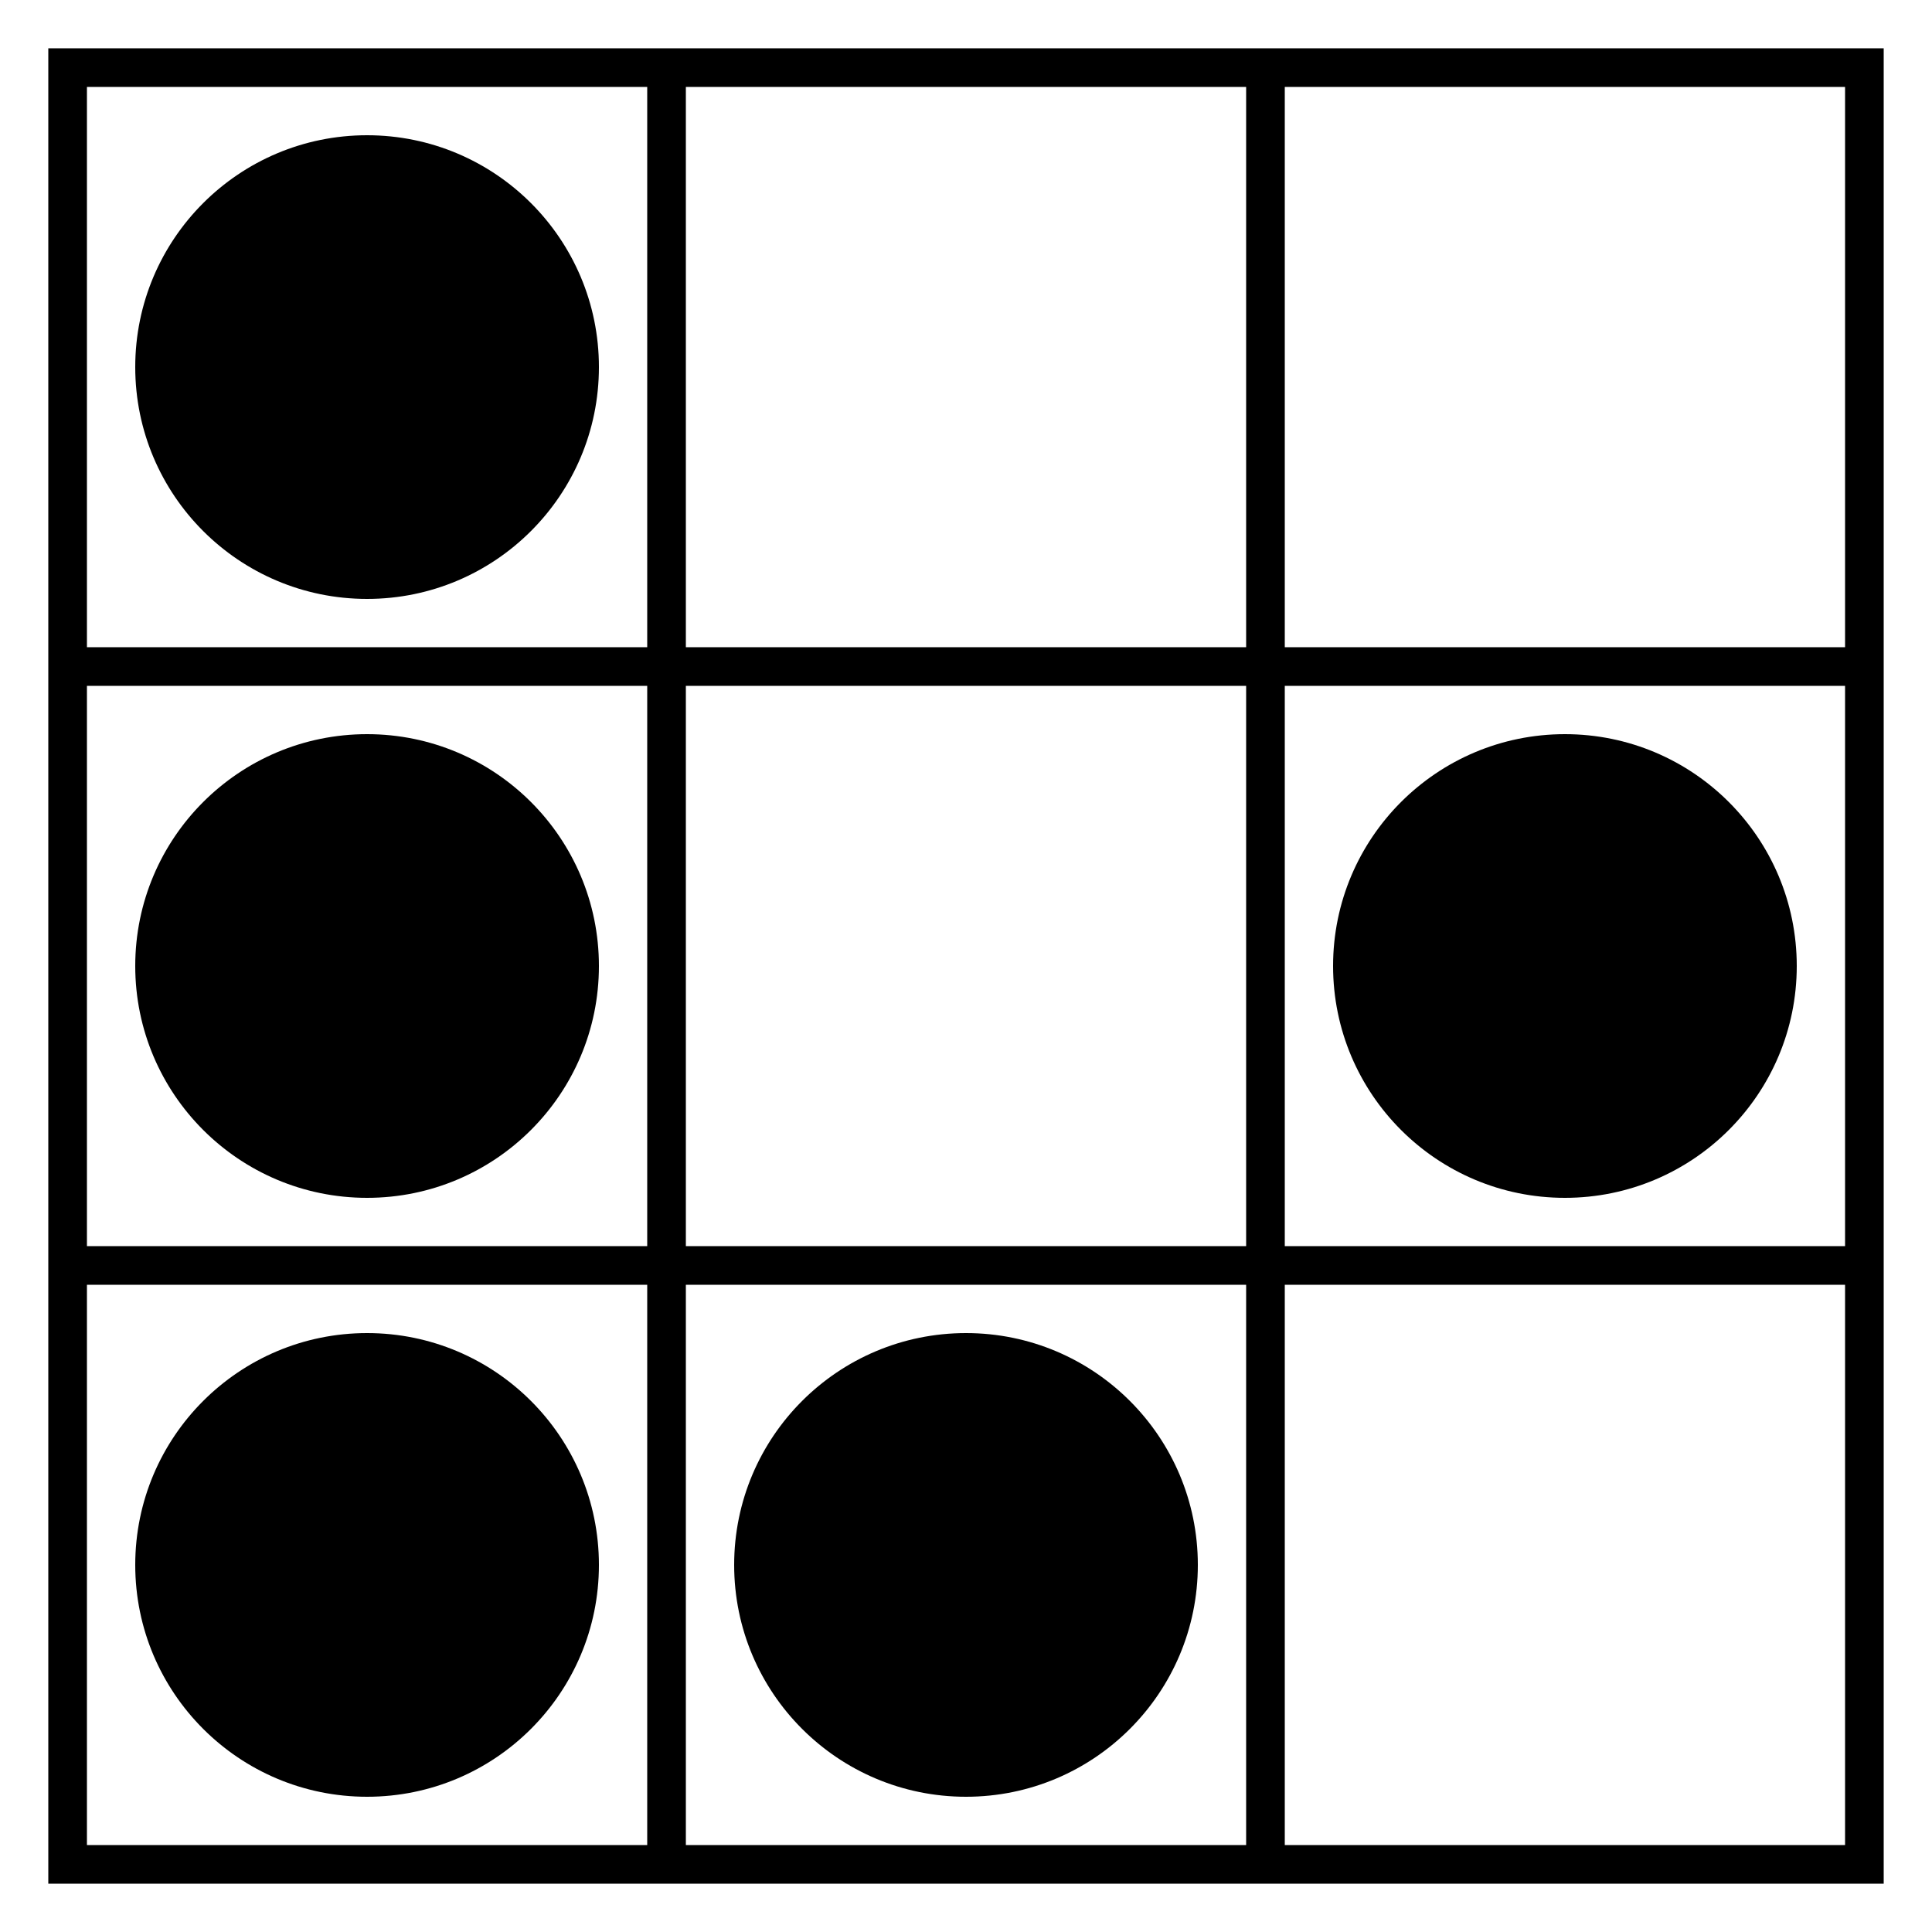
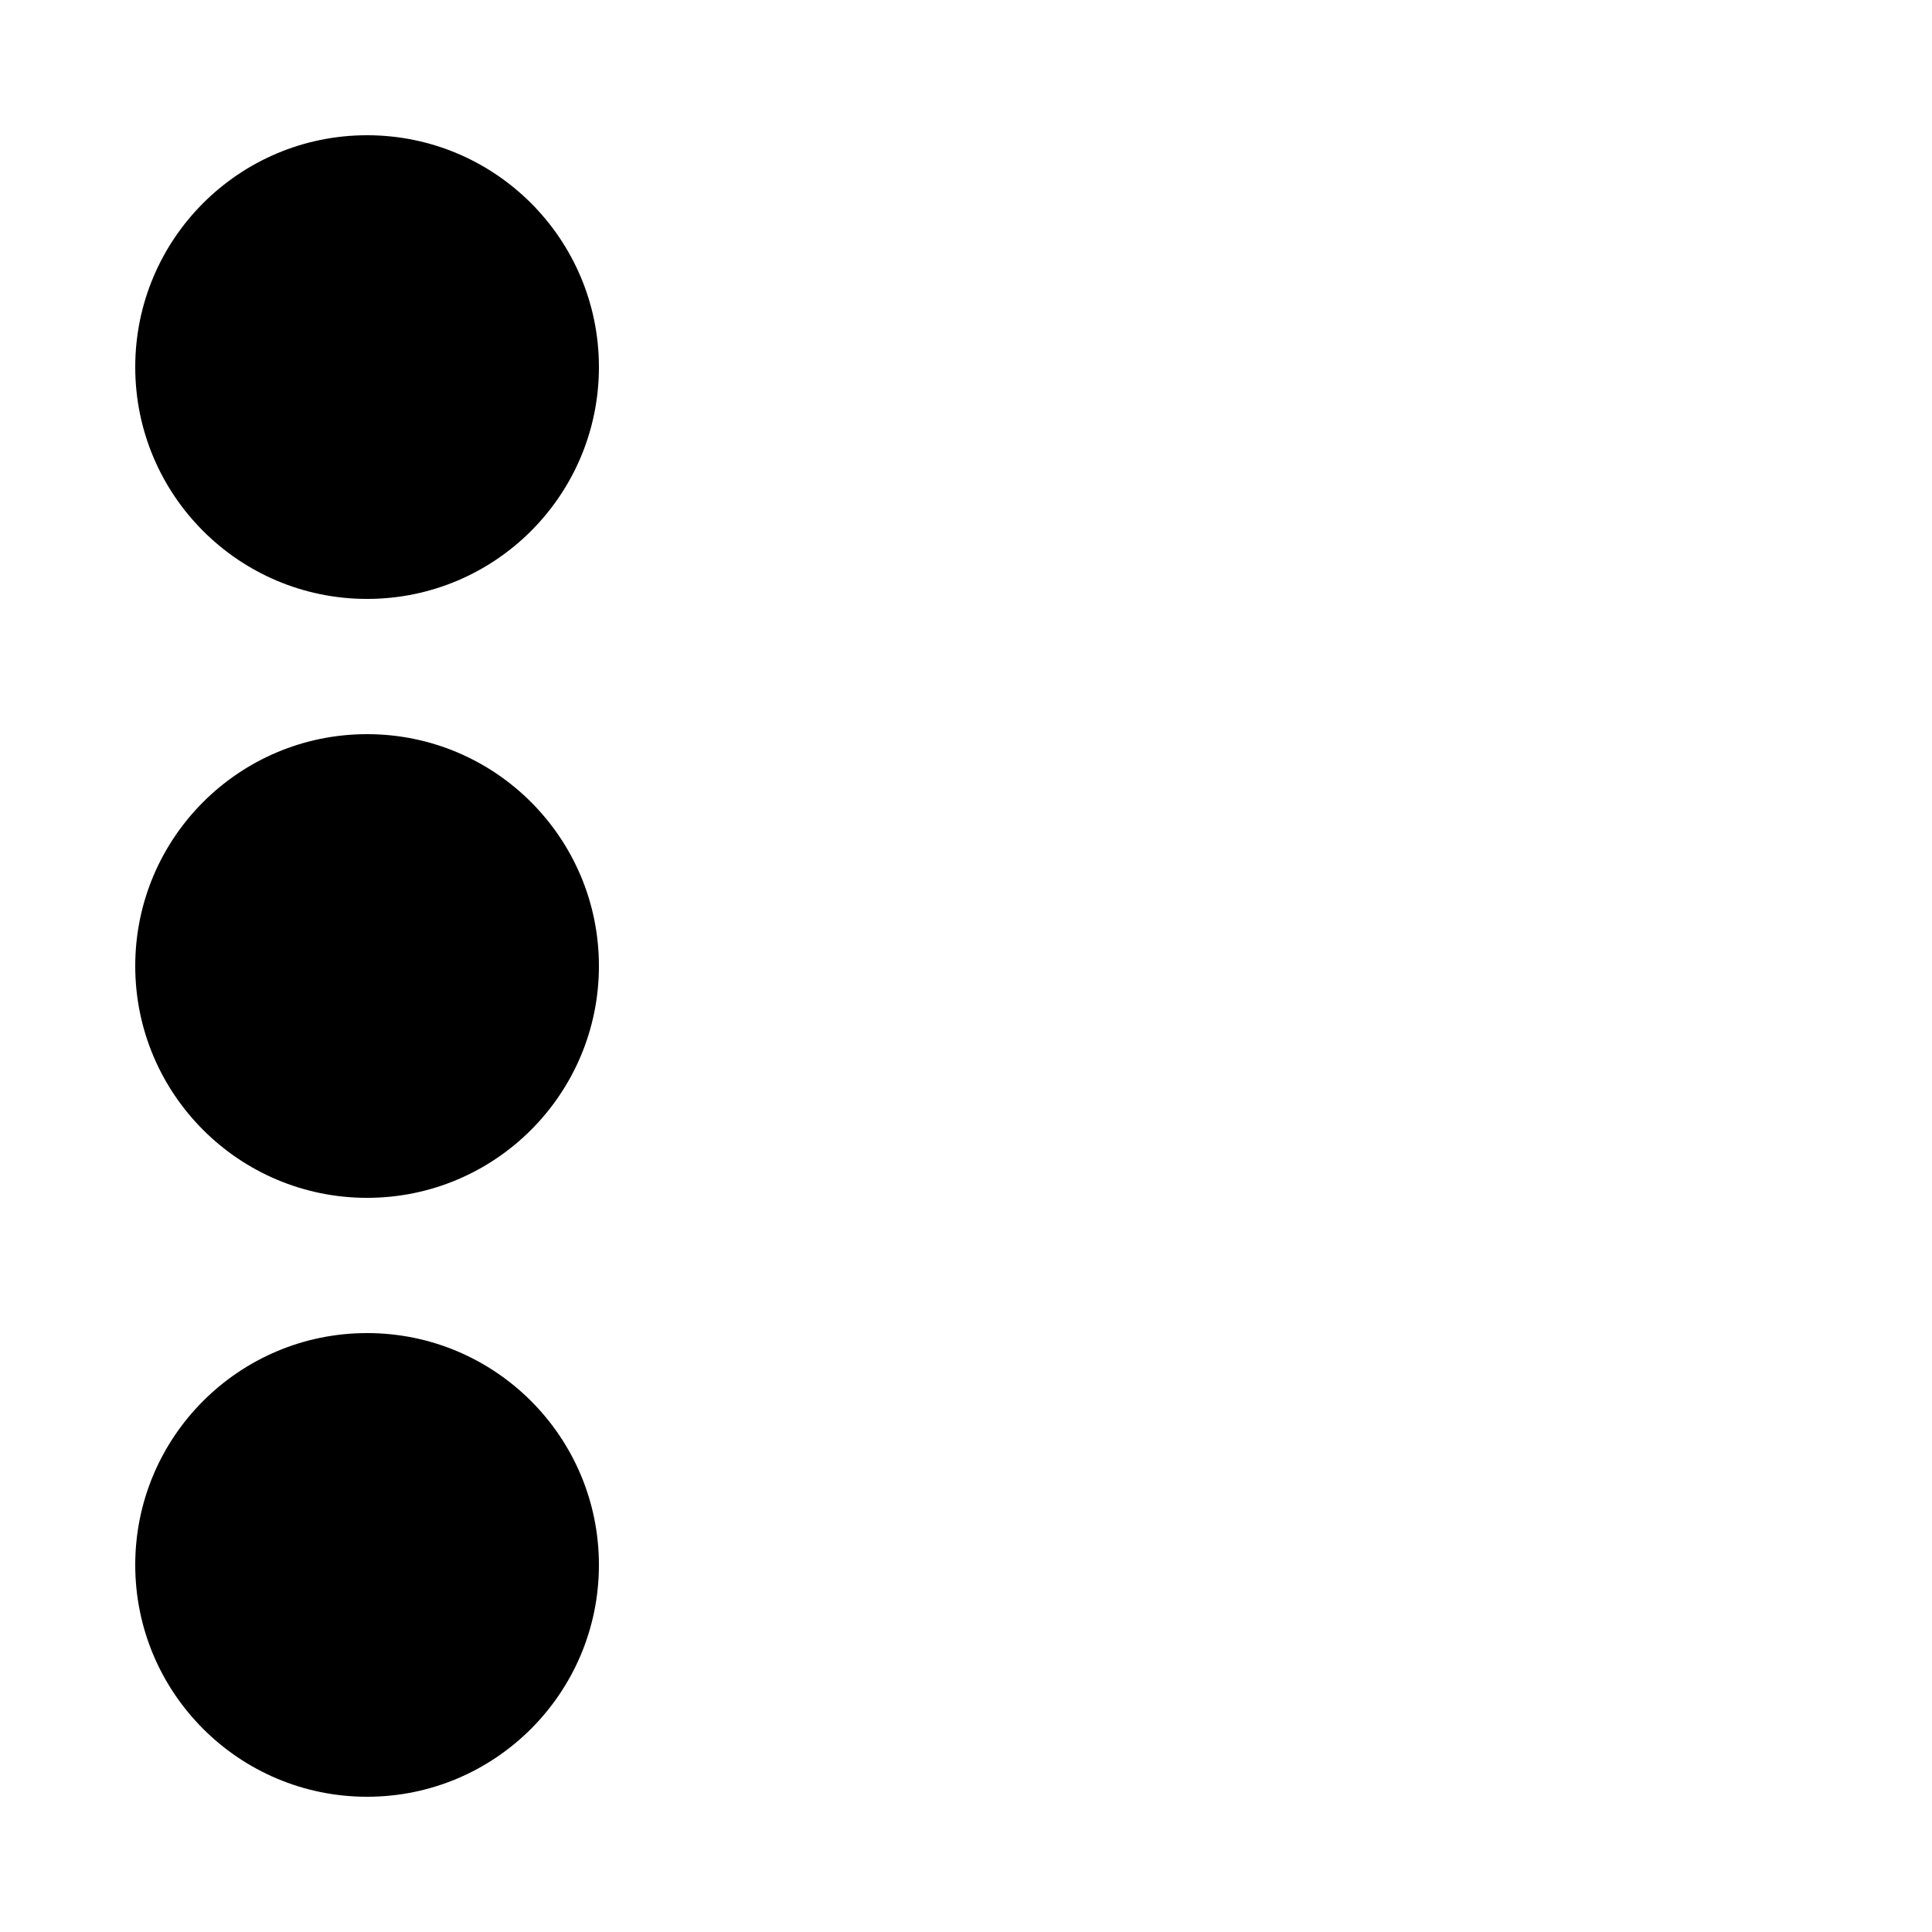
<svg xmlns="http://www.w3.org/2000/svg" version="1.0" id="L1" x="0px" y="0px" viewBox="0 0 1000 1000" xml:space="preserve" width="1000" height="1000">
-   <path id="frame" style="fill:black;" d="M 25 25 L 25 975 L 975 975 L 975 25 L 25 25 z M 45 45 L 335 45 L 335 335 L 45 335 L 45 45 z M 355 45 L 645 45 L 645 335 L 355 335 L 355 45 z M 665 45 L 955 45 L 955 335 L 665 335 L 665 45 z M 45 355 L 335 355 L 335 645 L 45 645 L 45 355 z M 355 355 L 645 355 L 645 645 L 355 645 L 355 355 z M 665 355 L 955 355 L 955 645 L 665 645 L 665 355 z M 45 665 L 335 665 L 335 955 L 45 955 L 45 665 z M 355 665 L 645 665 L 645 955 L 355 955 L 355 665 z M 665 665 L 955 665 L 955 955 L 665 955 L 665 665 z " />
  <circle cx="190" cy="190" id="c1-1" style="fill:black" r="120" />
  <circle cx="190" cy="500" id="c2-1" style="fill:black" r="120" />
-   <circle cx="810" cy="500" id="c2-3" style="fill:black" r="120" />
  <circle cx="190" cy="810" id="c3-1" style="fill:black" r="120" />
-   <circle cx="500" cy="810" id="c3-2" style="fill:black" r="120" />
</svg>